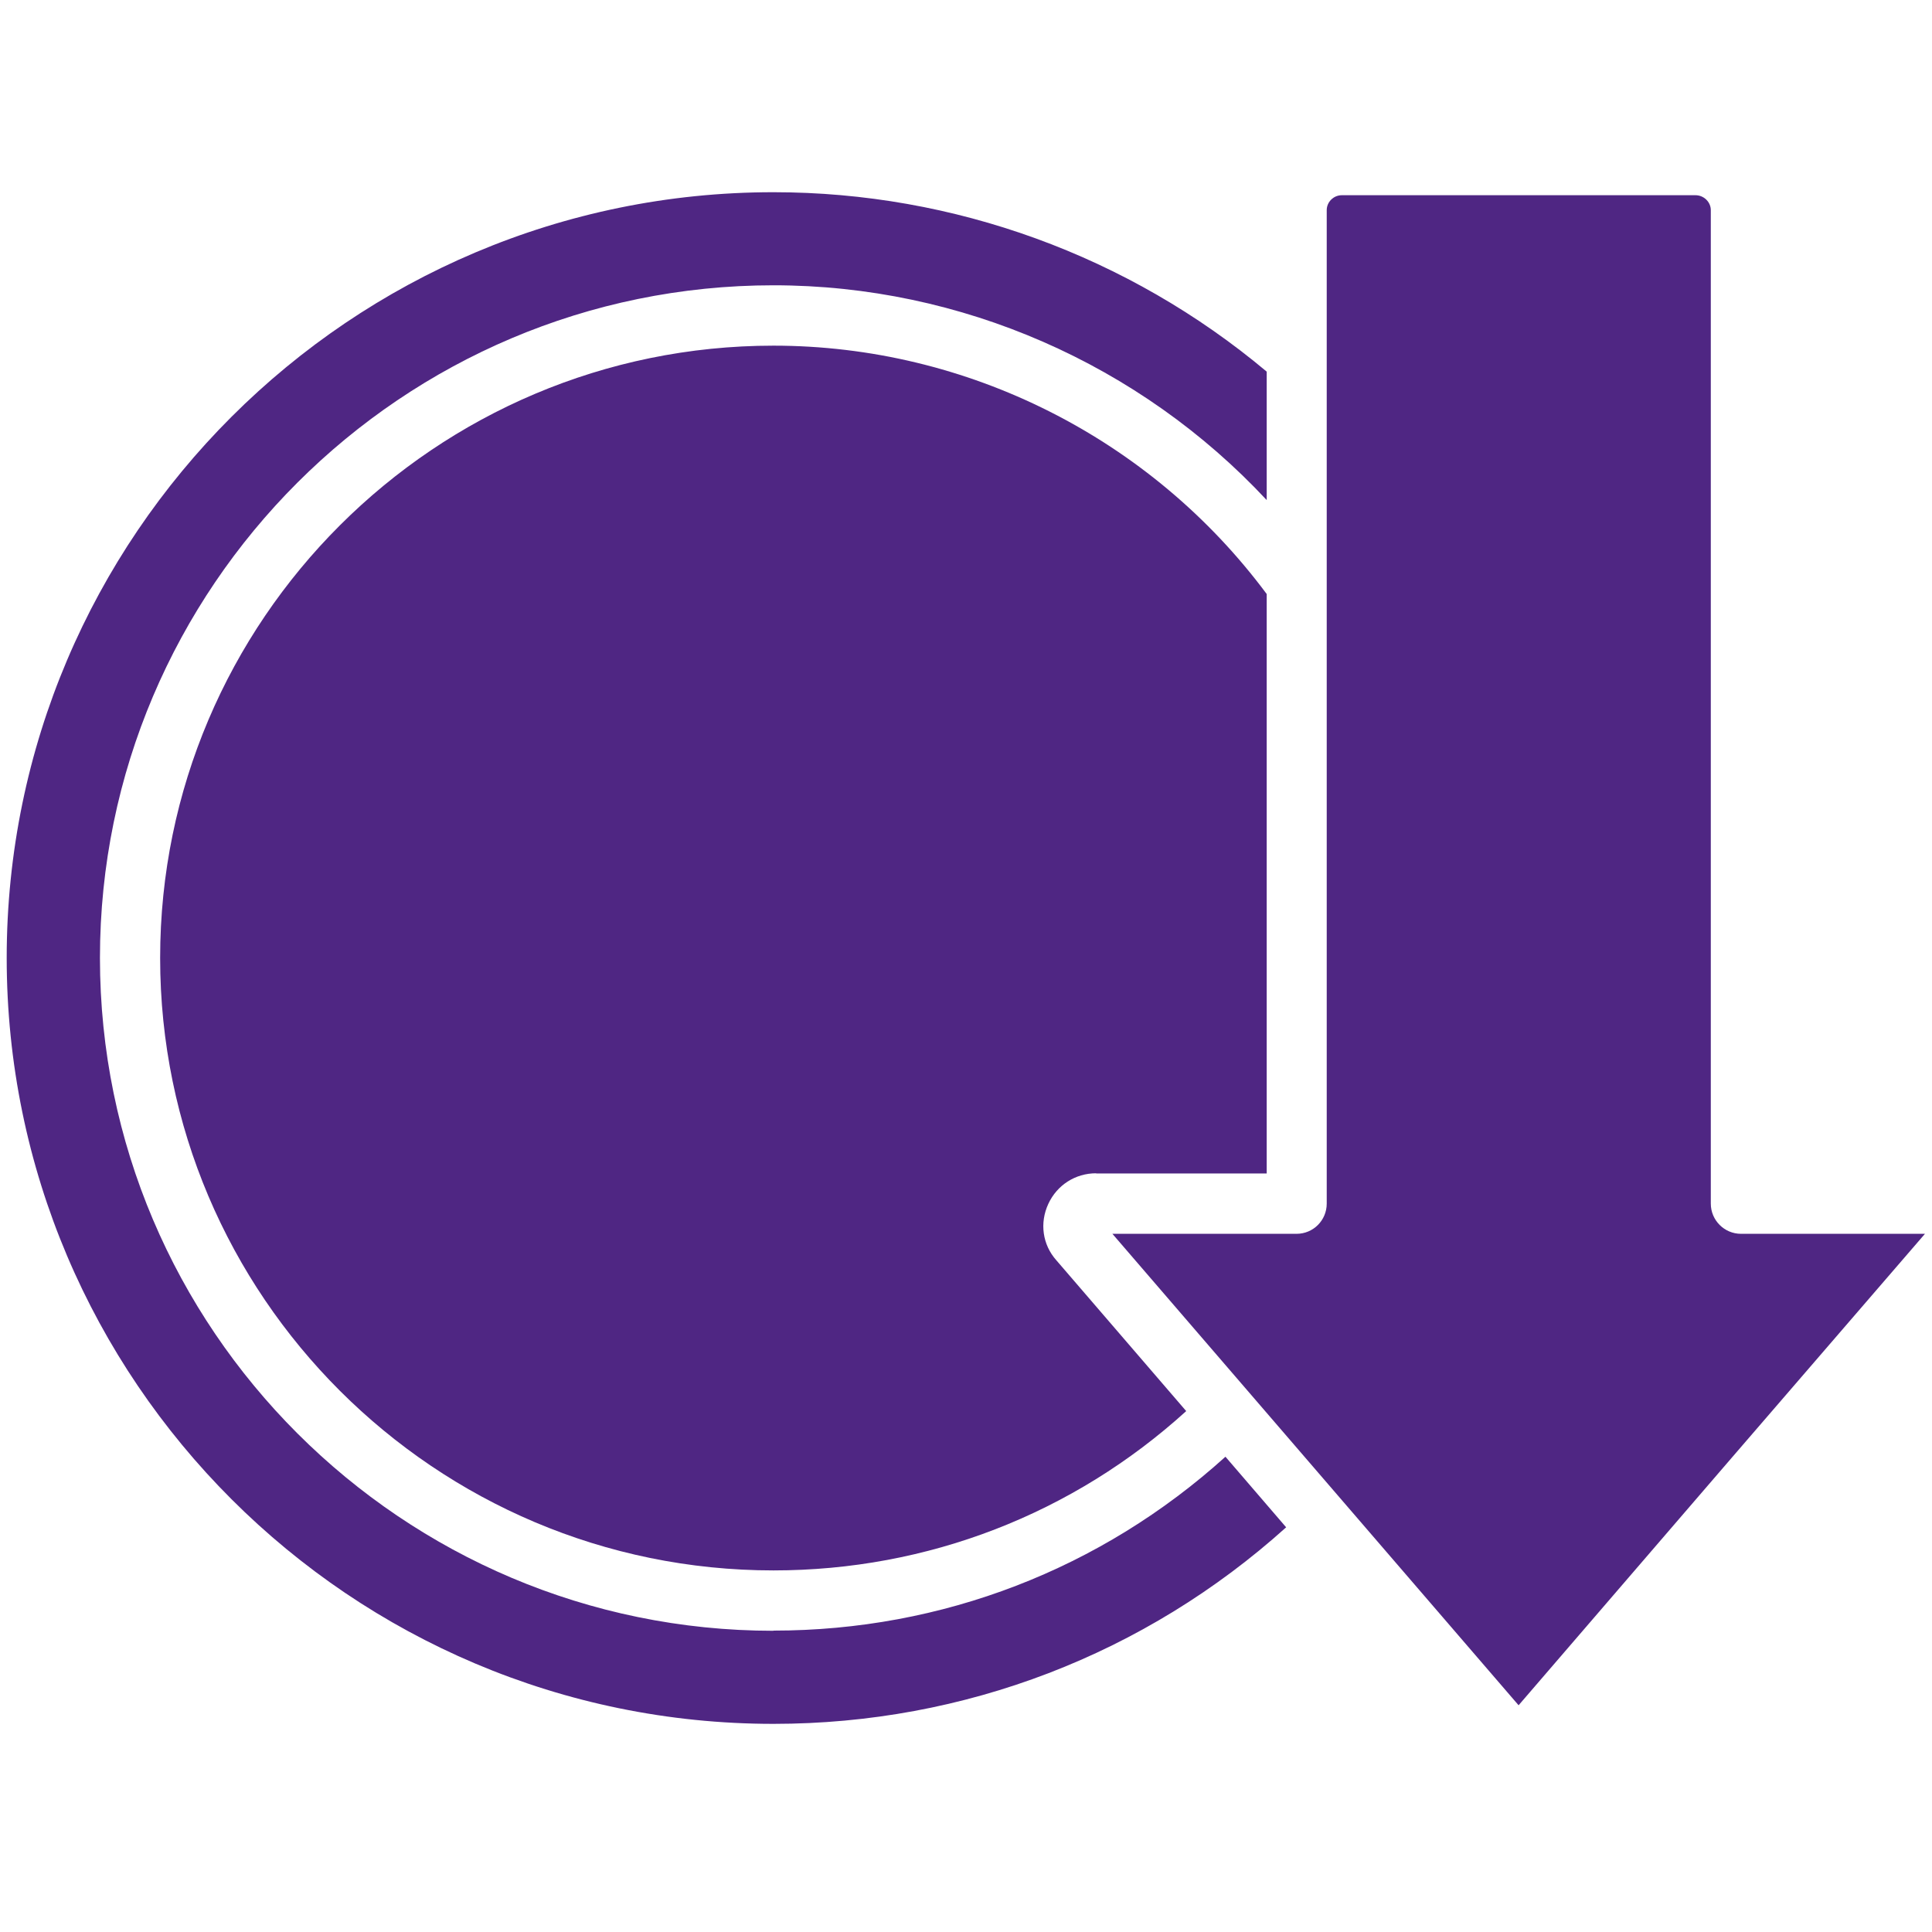
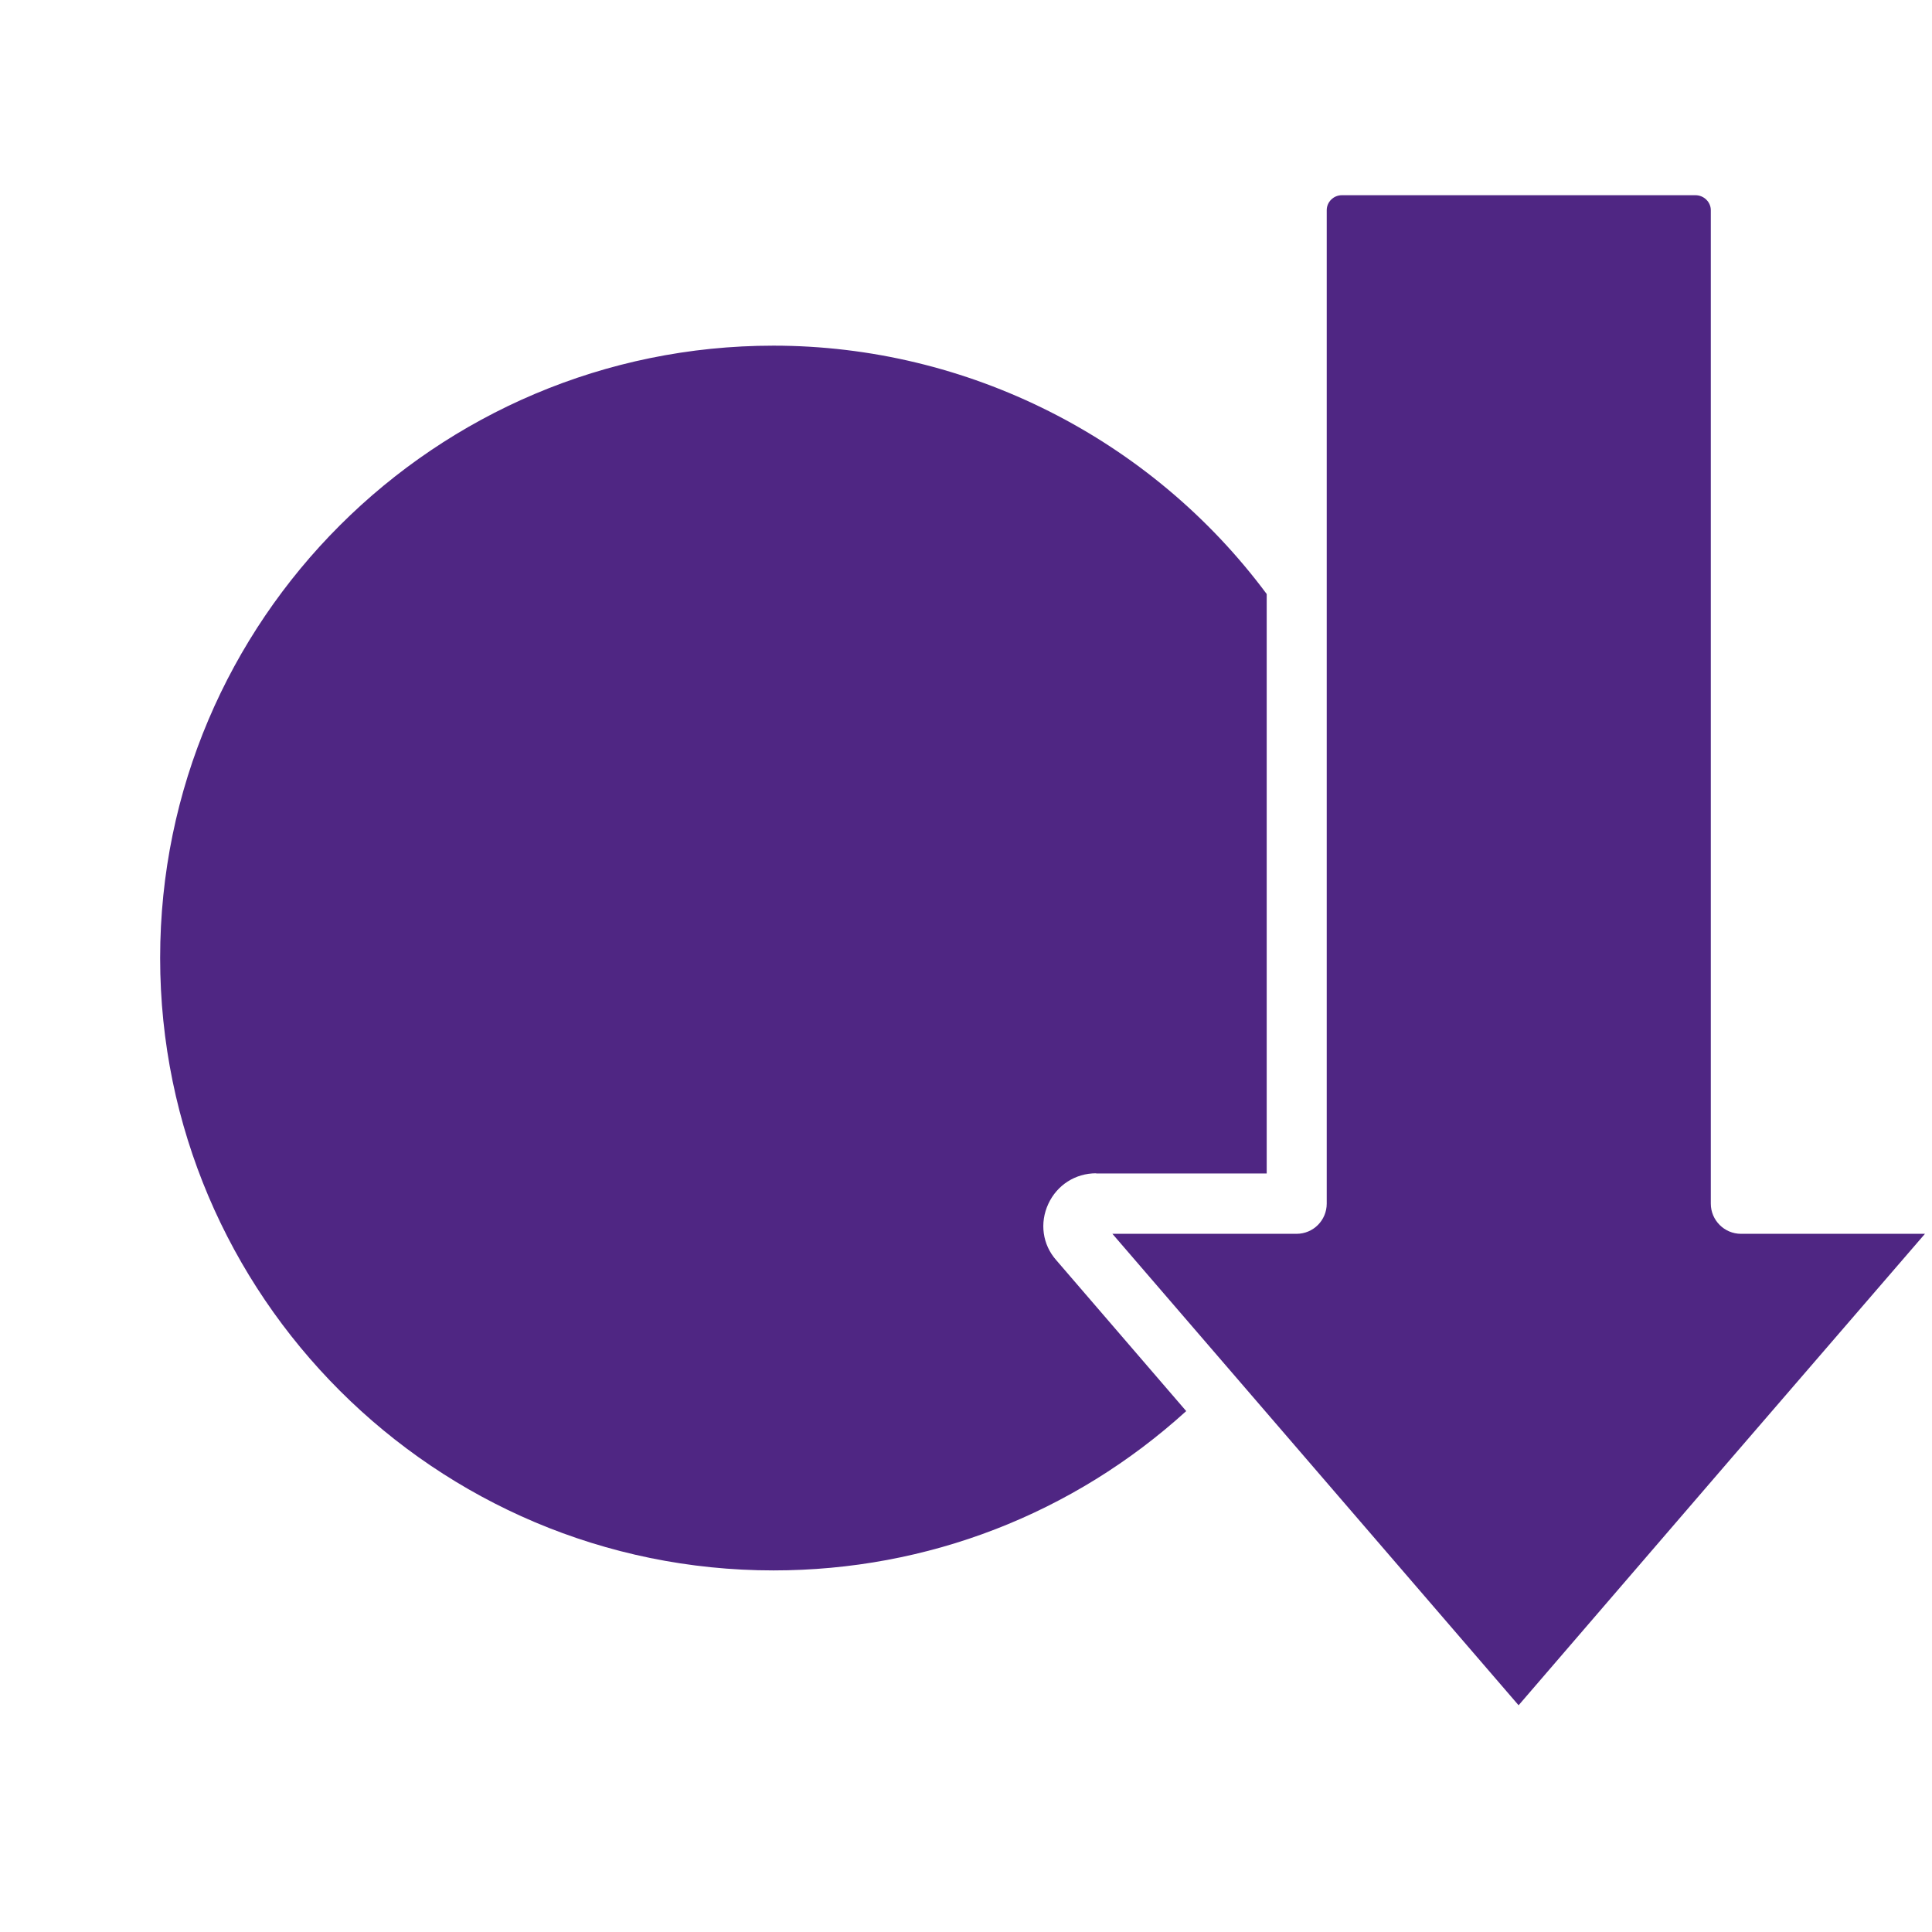
<svg xmlns="http://www.w3.org/2000/svg" width="60" zoomAndPan="magnify" viewBox="0 0 45 45" height="60" preserveAspectRatio="xMidYMid meet" version="1.0">
  <path fill="#4f2683" d="M 40.551 28.738 C 40.164 28.738 39.848 28.422 39.848 28.035 L 39.848 4.895 C 39.848 4.703 39.684 4.547 39.492 4.547 L 31.254 4.547 C 31.062 4.547 30.902 4.703 30.902 4.895 L 30.902 28.035 C 30.902 28.422 30.59 28.738 30.199 28.738 L 25.91 28.738 L 35.371 39.719 L 40.336 33.953 L 44.836 28.738 L 40.547 28.738 Z M 40.551 28.738 " fill-opacity="1" fill-rule="nonzero" />
  <path fill="#4f2683" d="M 25.531 27.332 L 29.504 27.332 L 29.504 13.836 C 26.809 10.211 22.535 8.051 18.016 8.051 C 10.141 8.051 3.73 14.449 3.73 22.312 C 3.73 30.18 10.137 36.578 18.016 36.578 C 21.605 36.578 24.992 35.262 27.629 32.867 L 24.605 29.355 C 24.281 28.992 24.211 28.484 24.418 28.039 C 24.621 27.602 25.047 27.328 25.531 27.328 Z M 25.531 27.332 " fill-opacity="1" fill-rule="nonzero" />
-   <path fill="#4f2683" d="M 18.016 37.984 C 9.367 37.984 2.328 30.953 2.328 22.312 C 2.328 13.676 9.367 6.645 18.016 6.645 C 22.387 6.645 26.555 8.484 29.504 11.648 L 29.504 8.656 C 26.285 5.957 22.219 4.477 18.016 4.477 C 8.168 4.477 0.156 12.48 0.156 22.312 C 0.156 32.148 8.168 40.152 18.016 40.152 C 22.461 40.152 26.672 38.531 29.957 35.574 L 28.543 33.93 C 25.648 36.547 21.941 37.98 18.016 37.98 Z M 18.016 37.984 " fill-opacity="1" fill-rule="nonzero" />
</svg>